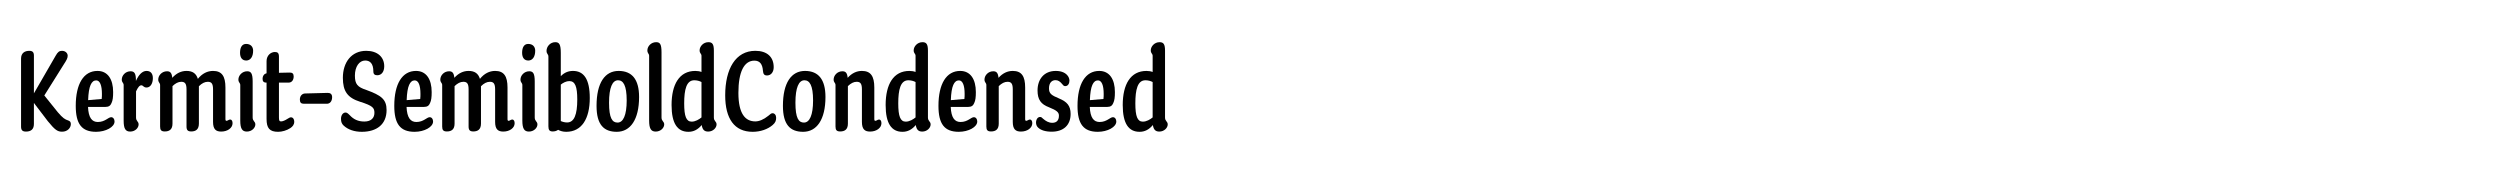
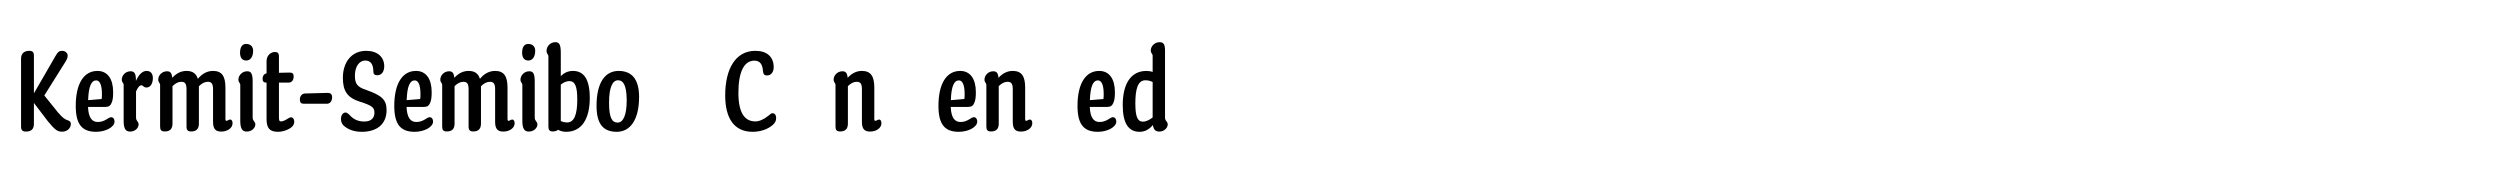
<svg xmlns="http://www.w3.org/2000/svg" id="Layer_1" version="1.1" viewBox="0 0 2225 164">
  <g>
    <path d="M30.183,49.394v33.697l19.345-33.489c1.872-3.328,3.224-4.368,5.616-4.368,3.12,0,5.096,2.08,5.096,4.368,0,2.08-.936,3.848-3.328,7.488l-17.473,27.873,11.96,14.872c4.576,5.305,6.136,6.345,9.568,7.488,1.456.521,2.08,1.457,2.08,3.121,0,3.224-2.808,6.76-7.8,6.76-4.056,0-6.344-1.561-12.688-9.36l-12.376-16.225v18.721c0,4.992-2.912,6.761-7.072,6.761-3.224,0-4.368-1.353-4.368-4.473v-60.426c0-5.096,3.328-6.968,7.384-6.968,2.808,0,4.056,1.248,4.056,4.16Z" />
    <path d="M78.333,95.156c.416,9.672,3.536,13.416,8.736,13.416,6.448,0,9.256-4.264,11.856-4.264,1.768,0,3.016,1.561,3.016,3.848,0,4.889-7.8,9.152-16.433,9.152-12.792,0-18.097-6.968-18.097-23.088,0-19.657,7.072-31.098,19.345-31.098,9.048,0,13.937,7.28,13.937,18.824,0,4.473-.312,7.385-1.456,9.777-.936,2.287-2.392,3.432-5.408,3.432h-15.497ZM78.438,89.124l12.064-1.04c.208-1.664.208-3.016.208-4.473,0-7.696-1.768-12.064-5.096-12.064-4.16,0-6.76,4.888-7.176,17.577Z" />
    <path d="M116.188,63.435c3.432,0,4.888,1.872,4.784,8.632,2.392-5.408,5.616-8.944,9.464-8.944,3.744,0,5.616,2.496,5.616,6.448,0,4.888-2.288,8.32-5.616,8.32-2.704,0-3.016-1.976-4.576-1.976-1.664,0-3.016,1.664-4.784,5.408v23.297c0,3.328,2.288,3.328,2.288,6.136,0,3.017-3.016,6.345-7.488,6.345-4.264,0-5.824-2.705-5.824-9.777v-31.617c0-2.08-1.664-2.184-1.664-4.888,0-3.64,3.224-7.384,7.8-7.384Z" />
    <path d="M148.634,63.435c2.808,0,4.264,1.352,4.68,5.824,3.744-4.16,8.008-6.136,12.688-6.136,5.408,0,8.632,2.288,10.088,7.072,3.848-4.784,8.528-7.072,13.521-7.072,7.8,0,11.024,4.68,11.024,14.769v27.873c0,1.353.208,1.769,1.04,1.769s1.976-1.145,3.12-1.145c1.56,0,2.184,1.456,2.184,3.328,0,4.16-4.472,7.385-10.088,7.385-4.68,0-7.28-1.977-7.28-8.633v-28.913c0-5.096-1.352-6.76-4.68-6.76-2.704,0-5.304,1.352-7.904,3.952v33.177c0,5.304-2.808,7.072-6.864,7.072-3.016,0-4.16-1.248-4.16-4.368v-33.073c0-5.096-1.352-6.76-4.68-6.76-2.704,0-5.2,1.352-7.8,3.848v33.386c0,5.199-2.808,6.968-6.864,6.968-3.12,0-4.16-1.248-4.16-4.368v-36.921c0-2.08-1.664-2.184-1.664-4.888,0-3.64,3.224-7.384,7.8-7.384Z" />
    <path d="M219.977,63.435c3.432,0,4.888,1.872,4.888,9.152v32.034c0,3.328,2.392,3.328,2.392,6.136,0,3.017-3.12,6.345-7.592,6.345-4.16,0-5.824-2.705-5.824-9.777v-31.617c0-2.08-1.664-2.184-1.664-4.888,0-3.64,3.328-7.384,7.8-7.384ZM219.041,39.098c4.056,0,6.24,2.496,6.24,6.032,0,5.408-2.392,8.736-6.136,8.736-3.432,0-5.512-2.392-5.512-6.864,0-4.992,1.872-7.904,5.408-7.904Z" />
    <path d="M237.24,65.203v-10.816c0-5.096,3.848-8.112,7.384-8.112,2.496,0,3.64.936,3.64,4.264v14.249l9.464-.208c2.496-.104,3.64,1.04,3.64,3.432,0,3.224-1.664,5.512-4.472,5.512h-8.632v30.993c0,2.808.416,3.536,1.872,3.536,1.56,0,3.64-.936,5.72-2.288,1.456-.937,2.288-1.353,3.12-1.353,1.768,0,2.912,1.664,2.912,3.849,0,2.704-1.456,4.368-3.432,5.72-3.328,2.185-7.488,3.328-10.92,3.328-7.592,0-10.296-3.224-10.296-11.439v-32.346h-.208c-2.496,0-3.328-1.248-3.328-3.328,0-2.808,1.56-4.576,3.536-4.992Z" />
    <path d="M271.455,83.195l20.281-.52c2.392,0,3.848,1.145,3.848,3.848,0,3.537-1.872,5.824-4.68,5.824h-20.489c-2.496,0-3.536-1.144-3.536-3.744,0-3.328,2.08-5.304,4.576-5.408Z" />
    <path d="M332.295,63.643c0-7.176-3.016-9.776-7.28-9.776-5.304,0-9.152,5.512-9.152,13.417,0,7.592,2.288,10.192,10.192,12.792,13.104,4.784,17.993,8.216,17.993,17.889,0,12.688-8.736,19.344-22.049,19.344-6.552,0-12.168-1.871-16.121-5.512-1.56-1.456-2.392-3.12-2.392-6.032,0-3.12,1.664-5.616,4.056-5.616,1.248,0,2.184.832,3.952,2.6,3.224,3.433,7.176,5.408,12.792,5.408,6.24,0,8.944-3.432,8.944-7.695,0-4.473-1.456-6.345-12.688-9.881s-15.393-9.36-15.393-21.321c0-13.625,7.488-24.025,20.801-24.025,9.984,0,16.017,5.512,16.017,13.729,0,5.096-2.6,8.008-6.136,8.008-2.184,0-3.536-.832-3.536-3.328Z" />
    <path d="M361.829,95.156c.416,9.672,3.536,13.416,8.736,13.416,6.448,0,9.256-4.264,11.856-4.264,1.768,0,3.016,1.561,3.016,3.848,0,4.889-7.8,9.152-16.433,9.152-12.792,0-18.097-6.968-18.097-23.088,0-19.657,7.072-31.098,19.345-31.098,9.048,0,13.937,7.28,13.937,18.824,0,4.473-.312,7.385-1.456,9.777-.936,2.287-2.392,3.432-5.408,3.432h-15.497ZM361.933,89.124l12.064-1.04c.208-1.664.208-3.016.208-4.473,0-7.696-1.768-12.064-5.096-12.064-4.16,0-6.76,4.888-7.176,17.577Z" />
    <path d="M399.684,63.435c2.808,0,4.264,1.352,4.68,5.824,3.744-4.16,8.008-6.136,12.688-6.136,5.408,0,8.632,2.288,10.088,7.072,3.848-4.784,8.528-7.072,13.521-7.072,7.8,0,11.024,4.68,11.024,14.769v27.873c0,1.353.208,1.769,1.04,1.769s1.976-1.145,3.12-1.145c1.56,0,2.184,1.456,2.184,3.328,0,4.16-4.472,7.385-10.088,7.385-4.68,0-7.28-1.977-7.28-8.633v-28.913c0-5.096-1.352-6.76-4.68-6.76-2.704,0-5.304,1.352-7.904,3.952v33.177c0,5.304-2.808,7.072-6.864,7.072-3.016,0-4.16-1.248-4.16-4.368v-33.073c0-5.096-1.352-6.76-4.68-6.76-2.704,0-5.2,1.352-7.8,3.848v33.386c0,5.199-2.808,6.968-6.864,6.968-3.12,0-4.16-1.248-4.16-4.368v-36.921c0-2.08-1.664-2.184-1.664-4.888,0-3.64,3.224-7.384,7.8-7.384Z" />
    <path d="M471.027,63.435c3.432,0,4.888,1.872,4.888,9.152v32.034c0,3.328,2.392,3.328,2.392,6.136,0,3.017-3.12,6.345-7.592,6.345-4.16,0-5.824-2.705-5.824-9.777v-31.617c0-2.08-1.664-2.184-1.664-4.888,0-3.64,3.328-7.384,7.8-7.384ZM470.091,39.098c4.056,0,6.24,2.496,6.24,6.032,0,5.408-2.392,8.736-6.136,8.736-3.432,0-5.512-2.392-5.512-6.864,0-4.992,1.872-7.904,5.408-7.904Z" />
    <path d="M494.217,37.538c3.432,0,4.888,1.872,4.888,9.568v20.697c3.12-3.224,6.76-4.68,10.816-4.68,9.672,0,14.977,7.28,14.977,24.129,0,18.305-7.072,30.057-21.009,30.057-2.912,0-5.2-.728-7.176-1.768-1.248.936-2.808,1.456-4.784,1.456-2.808,0-3.848-1.248-3.848-4.576v-61.986c0-2.392-1.664-2.288-1.664-5.2,0-3.744,3.224-7.696,7.8-7.696ZM499.105,75.291v32.449c1.664.729,3.536,1.248,5.616,1.248,6.344,0,9.048-7.072,9.048-20.385,0-11.752-1.976-16.432-7.072-16.432-2.704,0-5.512,1.456-7.592,3.12Z" />
    <path d="M548.921,117.308c-11.544,0-17.993-6.344-17.993-23.088,0-20.593,7.488-31.098,19.657-31.098h.208c11.648.104,17.993,7.488,17.993,23.193,0,20.176-7.8,30.992-19.865,30.992ZM549.649,109.092c4.992,0,8.112-6.552,8.112-19.657,0-13.624-3.12-17.992-7.696-17.992-4.992,0-8.008,6.448-8.008,19.969,0,13.937,2.912,17.681,7.592,17.681Z" />
-     <path d="M583.968,37.538c3.432,0,4.784,1.768,4.784,9.048v58.035c0,3.328,2.392,3.328,2.392,6.136,0,3.017-3.12,6.345-7.592,6.345-4.16,0-5.824-2.705-5.824-9.777v-57.618c0-2.08-1.56-2.08-1.56-4.888,0-3.536,3.224-7.28,7.8-7.28Z" />
-     <path d="M630.456,37.538c3.536,0,4.888,1.768,4.888,7.592v59.491c0,3.328,2.392,3.328,2.392,6.136,0,3.017-3.12,6.345-7.488,6.345-3.328,0-5.096-1.664-5.72-5.824-3.536,4.16-7.28,6.031-11.856,6.031-9.672,0-14.977-7.279-14.977-23.816,0-18.513,6.968-30.369,21.113-30.369,2.08,0,3.952.312,5.512.936v-14.353c0-2.08-1.664-2.08-1.664-4.888,0-3.536,3.328-7.28,7.8-7.28ZM615.583,108.26c3.328,0,6.552-1.976,8.736-3.744v-31.513c-1.768-.936-3.952-1.56-6.448-1.56-6.968,0-8.944,8.32-8.944,20.593,0,11.544,1.872,16.225,6.656,16.225Z" />
    <path d="M679.022,63.019c-.416-5.72-2.6-9.048-7.592-9.048-9.256,0-14.249,10.088-14.249,28.705s6.136,25.377,15.081,25.377c3.328,0,7.28-1.561,11.544-4.992,1.872-1.664,2.704-2.288,3.744-2.288,1.872,0,3.224,1.664,3.224,4.056,0,2.289-.52,4.265-3.12,6.449-4.368,3.744-10.816,6.031-17.785,6.031-16.225,0-24.441-11.648-24.441-32.449,0-23.608,9.256-39.625,26.833-39.625,10.504,0,16.329,5.512,16.329,14.561,0,4.368-2.392,7.384-6.032,7.384-2.08,0-3.328-1.04-3.536-4.16Z" />
-     <path d="M714.798,117.308c-11.544,0-17.993-6.344-17.993-23.088,0-20.593,7.488-31.098,19.657-31.098h.208c11.648.104,17.993,7.488,17.993,23.193,0,20.176-7.8,30.992-19.865,30.992ZM715.526,109.092c4.992,0,8.112-6.552,8.112-19.657,0-13.624-3.12-17.992-7.696-17.992-4.992,0-8.008,6.448-8.008,19.969,0,13.937,2.912,17.681,7.592,17.681Z" />
    <path d="M749.741,63.435c2.808,0,4.264,1.352,4.68,5.824,3.744-4.16,8.008-6.136,12.688-6.136,7.8,0,11.024,4.68,11.024,14.769v27.873c0,1.353.208,1.769,1.04,1.769s1.976-1.145,3.12-1.145c1.56,0,2.184,1.456,2.184,3.328,0,4.16-4.472,7.385-10.088,7.385-4.68,0-7.28-1.977-7.28-8.633v-28.913c0-5.096-1.352-6.76-4.68-6.76-2.704,0-5.2,1.352-7.8,3.848v33.386c0,5.199-2.808,6.968-6.864,6.968-3.12,0-4.16-1.248-4.16-4.368v-36.921c0-2.08-1.664-2.184-1.664-4.888,0-3.64,3.224-7.384,7.8-7.384Z" />
-     <path d="M820.979,37.538c3.536,0,4.888,1.768,4.888,7.592v59.491c0,3.328,2.392,3.328,2.392,6.136,0,3.017-3.12,6.345-7.488,6.345-3.328,0-5.096-1.664-5.72-5.824-3.536,4.16-7.28,6.031-11.856,6.031-9.672,0-14.977-7.279-14.977-23.816,0-18.513,6.968-30.369,21.113-30.369,2.08,0,3.952.312,5.512.936v-14.353c0-2.08-1.664-2.08-1.664-4.888,0-3.536,3.328-7.28,7.8-7.28ZM806.106,108.26c3.328,0,6.552-1.976,8.736-3.744v-31.513c-1.768-.936-3.952-1.56-6.448-1.56-6.968,0-8.944,8.32-8.944,20.593,0,11.544,1.872,16.225,6.656,16.225Z" />
    <path d="M846.145,95.156c.416,9.672,3.536,13.416,8.736,13.416,6.448,0,9.256-4.264,11.856-4.264,1.768,0,3.016,1.561,3.016,3.848,0,4.889-7.8,9.152-16.433,9.152-12.792,0-18.097-6.968-18.097-23.088,0-19.657,7.072-31.098,19.345-31.098,9.048,0,13.937,7.28,13.937,18.824,0,4.473-.312,7.385-1.456,9.777-.936,2.287-2.392,3.432-5.408,3.432h-15.497ZM846.249,89.124l12.064-1.04c.208-1.664.208-3.016.208-4.473,0-7.696-1.768-12.064-5.096-12.064-4.16,0-6.76,4.888-7.176,17.577Z" />
    <path d="M884,63.435c2.808,0,4.264,1.352,4.68,5.824,3.744-4.16,8.008-6.136,12.688-6.136,7.8,0,11.024,4.68,11.024,14.769v27.873c0,1.353.208,1.769,1.04,1.769s1.976-1.145,3.12-1.145c1.56,0,2.184,1.456,2.184,3.328,0,4.16-4.472,7.385-10.088,7.385-4.68,0-7.28-1.977-7.28-8.633v-28.913c0-5.096-1.352-6.76-4.68-6.76-2.704,0-5.2,1.352-7.8,3.848v33.386c0,5.199-2.808,6.968-6.864,6.968-3.12,0-4.16-1.248-4.16-4.368v-36.921c0-2.08-1.664-2.184-1.664-4.888,0-3.64,3.224-7.384,7.8-7.384Z" />
-     <path d="M948.063,76.643c-.832,0-1.56-.312-2.392-1.456-2.288-2.808-3.952-3.848-6.344-3.848-3.016,0-5.72,2.184-5.72,7.28,0,4.68,2.08,6.136,9.048,9.048s10.192,6.448,10.192,13.729c0,10.088-6.448,15.809-16.849,15.809-5.616,0-9.776-1.352-12.168-3.744-1.144-1.04-1.768-2.704-1.768-4.264,0-2.912,1.456-5.097,3.64-5.097.936,0,1.664.521,2.496,1.456,2.496,2.184,5.096,3.744,8.32,3.744,3.64,0,5.928-1.977,5.928-6.344,0-2.912-1.768-4.681-8.84-7.488-7.176-2.705-10.192-6.761-10.192-14.977,0-9.88,5.72-17.369,16.225-17.369,5.408,0,8.944,1.872,10.816,4.576.832,1.144,1.352,2.704,1.352,4.056,0,2.496-1.248,4.888-3.744,4.888Z" />
    <path d="M969.902,95.156c.416,9.672,3.536,13.416,8.736,13.416,6.448,0,9.256-4.264,11.856-4.264,1.768,0,3.016,1.561,3.016,3.848,0,4.889-7.8,9.152-16.433,9.152-12.792,0-18.097-6.968-18.097-23.088,0-19.657,7.072-31.098,19.345-31.098,9.048,0,13.937,7.28,13.937,18.824,0,4.473-.312,7.385-1.456,9.777-.936,2.287-2.392,3.432-5.408,3.432h-15.497ZM970.006,89.124l12.064-1.04c.208-1.664.208-3.016.208-4.473,0-7.696-1.768-12.064-5.096-12.064-4.16,0-6.76,4.888-7.176,17.577Z" />
    <path d="M1031.99,37.538c3.536,0,4.888,1.768,4.888,7.592v59.491c0,3.328,2.392,3.328,2.392,6.136,0,3.017-3.12,6.345-7.488,6.345-3.328,0-5.096-1.664-5.72-5.824-3.536,4.16-7.28,6.031-11.856,6.031-9.672,0-14.977-7.279-14.977-23.816,0-18.513,6.968-30.369,21.113-30.369,2.08,0,3.952.312,5.512.936v-14.353c0-2.08-1.664-2.08-1.664-4.888,0-3.536,3.328-7.28,7.8-7.28ZM1017.117,108.26c3.328,0,6.552-1.976,8.736-3.744v-31.513c-1.768-.936-3.952-1.56-6.448-1.56-6.968,0-8.944,8.32-8.944,20.593,0,11.544,1.872,16.225,6.656,16.225Z" />
  </g>
  <rect width="2225" height="164" fill="none" />
</svg>